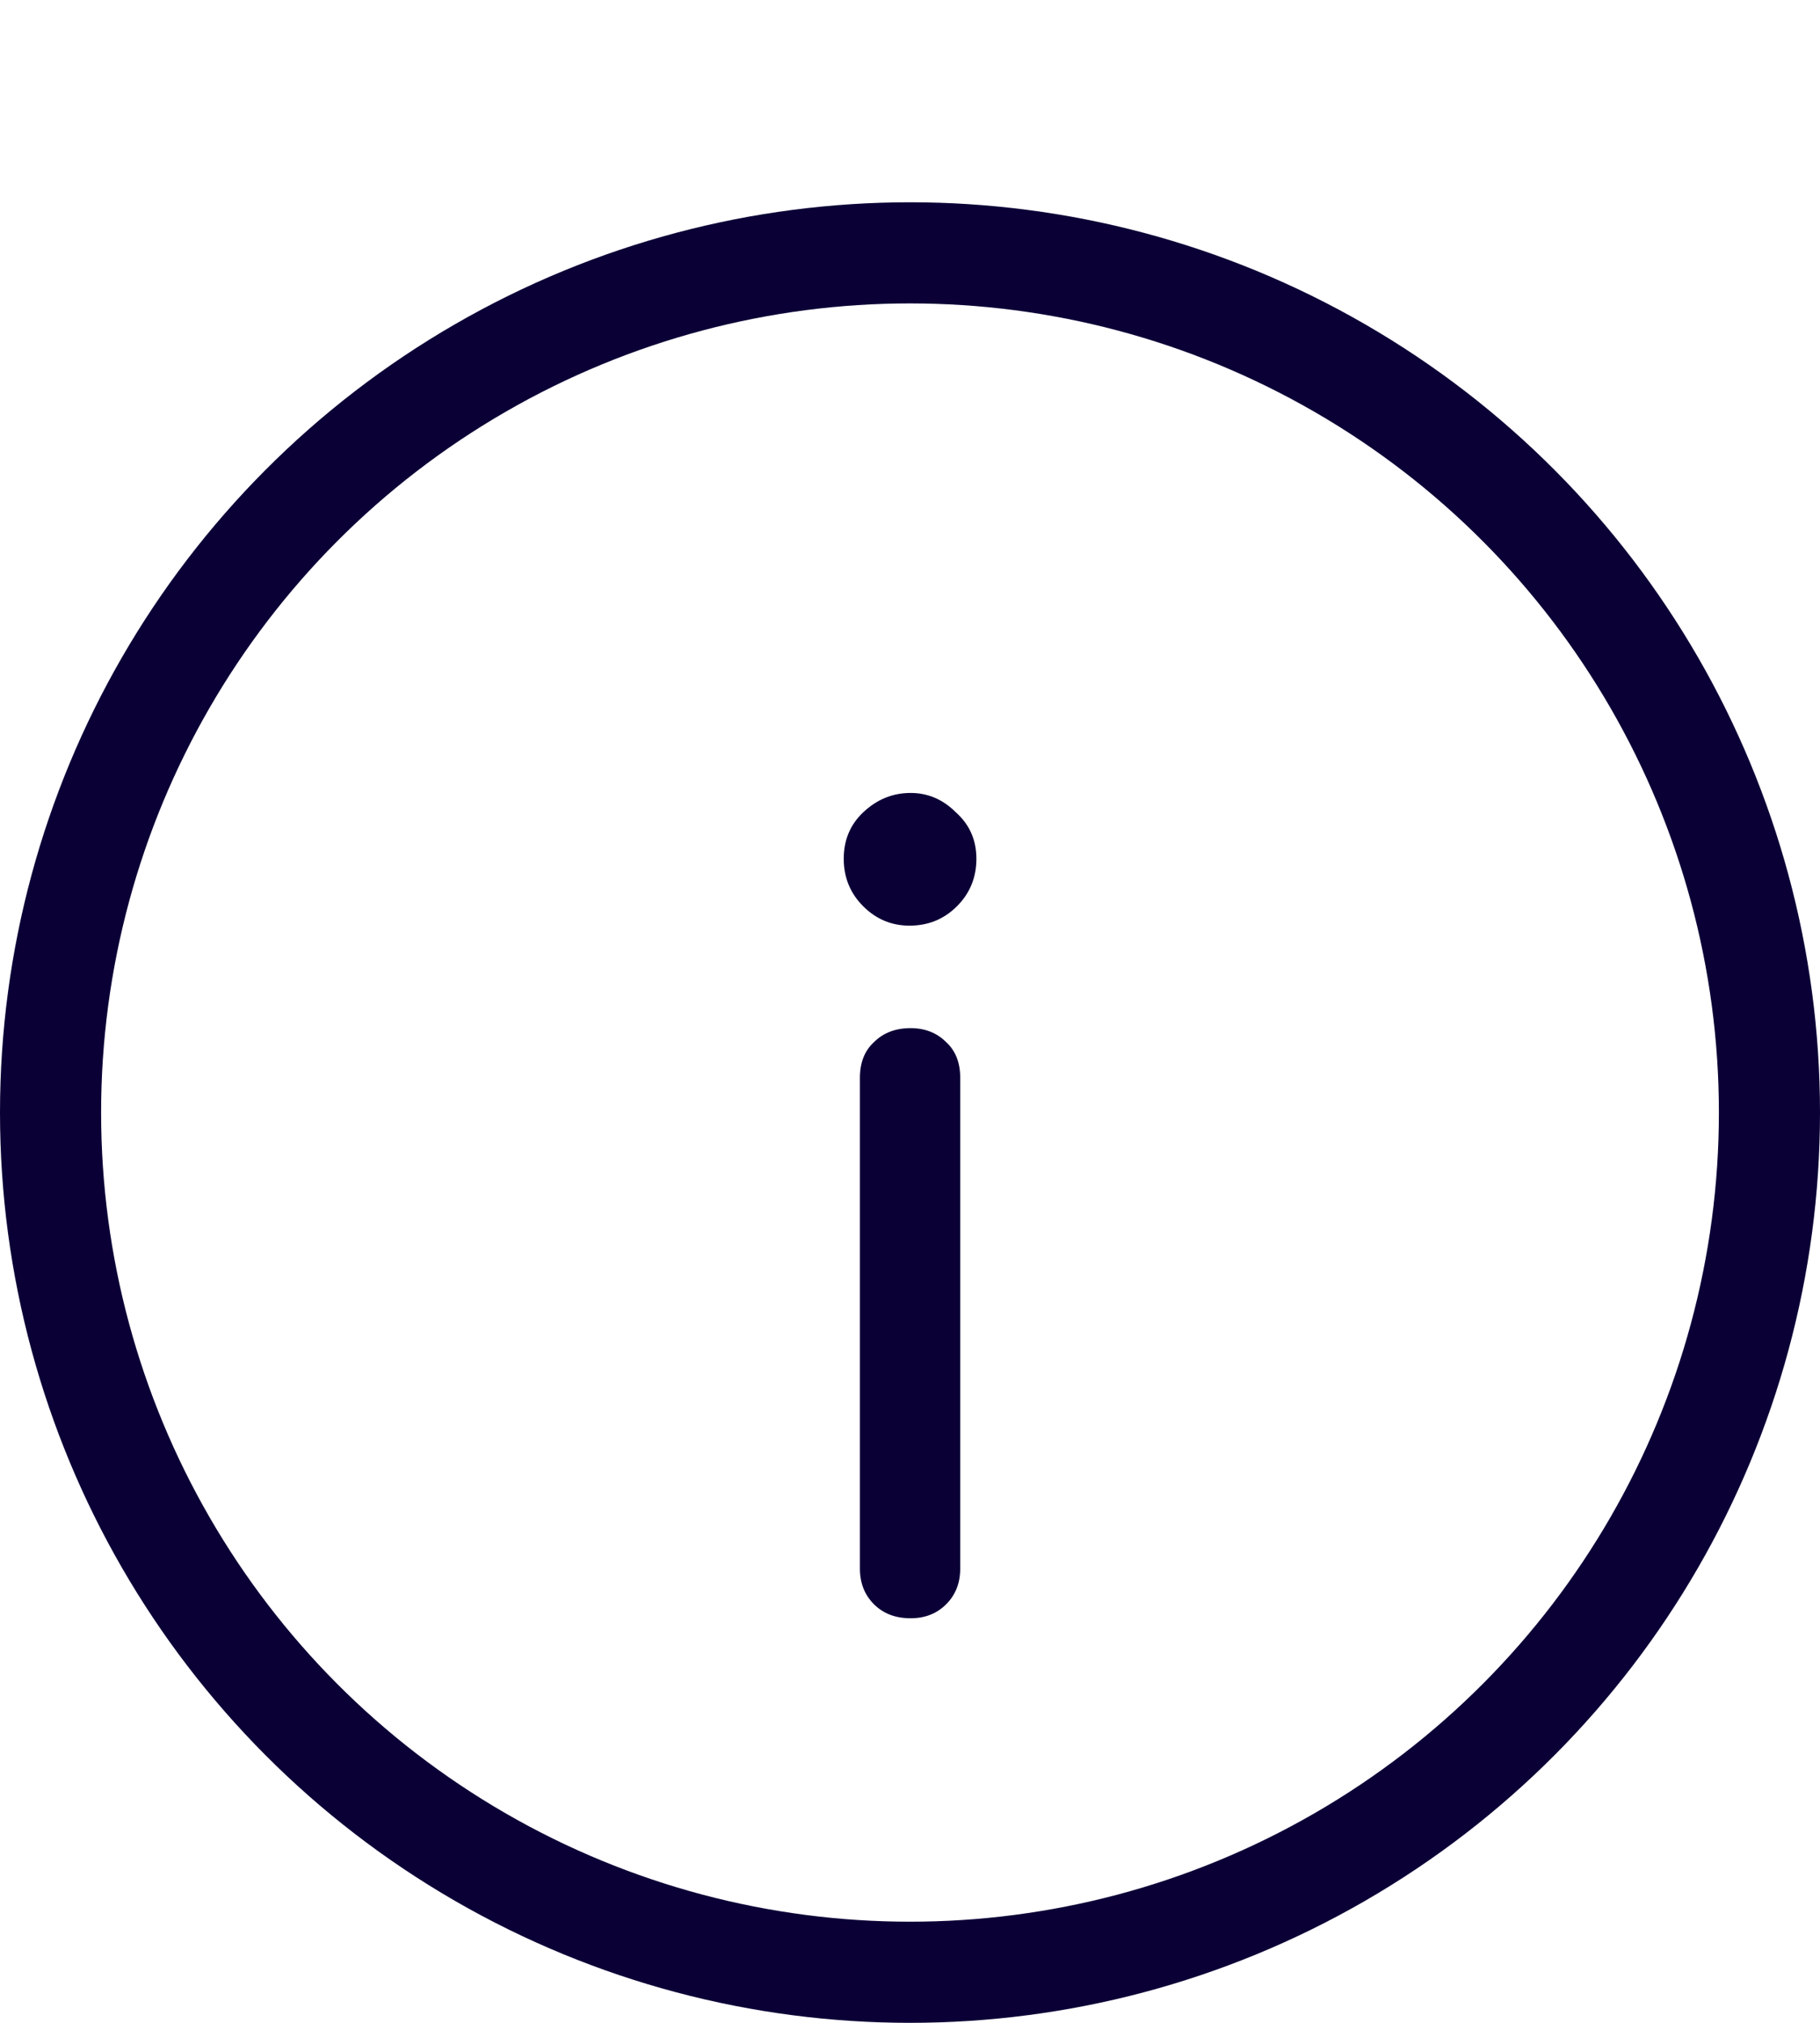
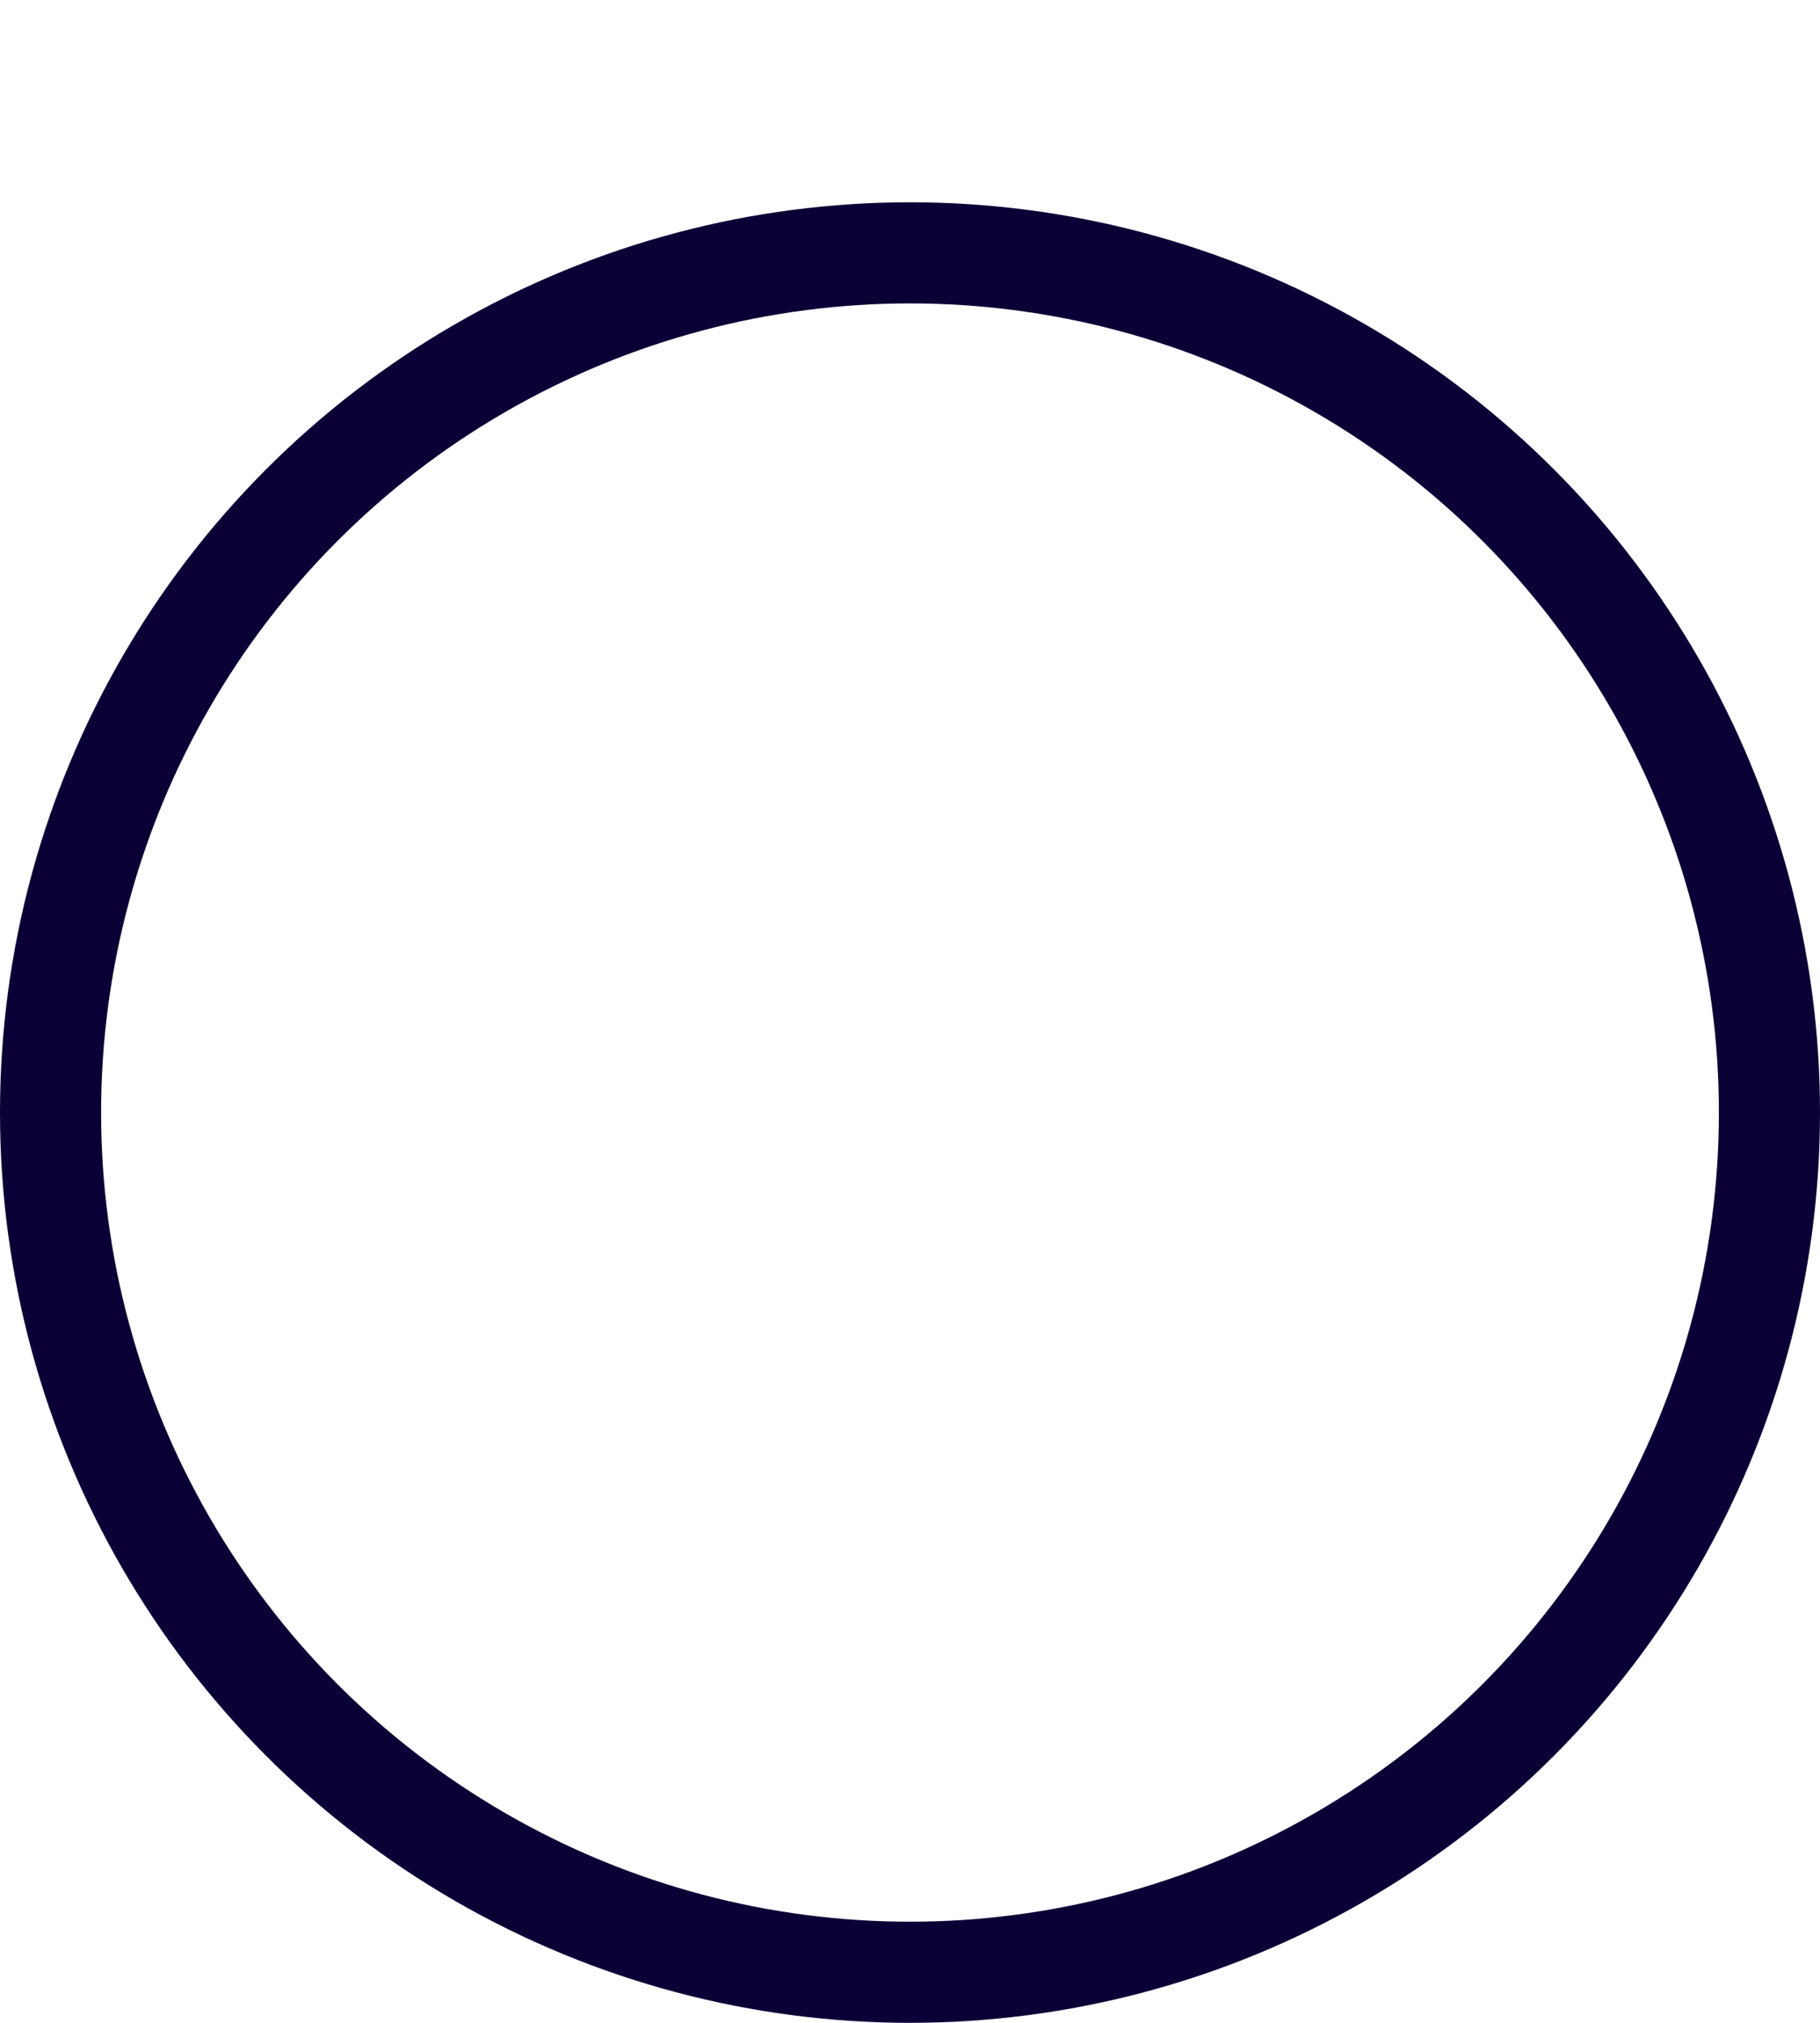
<svg xmlns="http://www.w3.org/2000/svg" width="27" height="30" viewBox="0 0 27 30" fill="none">
-   <path d="M13.509 24C13.285 24 13.104 23.931 12.965 23.792C12.826 23.653 12.757 23.477 12.757 23.264V15.984C12.757 15.76 12.826 15.584 12.965 15.456C13.104 15.317 13.285 15.248 13.509 15.248C13.722 15.248 13.898 15.317 14.037 15.456C14.176 15.584 14.245 15.76 14.245 15.984V23.264C14.245 23.477 14.176 23.653 14.037 23.792C13.898 23.931 13.722 24 13.509 24ZM13.493 13.728C13.226 13.728 12.997 13.632 12.805 13.44C12.613 13.248 12.517 13.013 12.517 12.736C12.517 12.459 12.613 12.229 12.805 12.048C13.008 11.856 13.242 11.76 13.509 11.76C13.765 11.76 13.989 11.856 14.181 12.048C14.384 12.229 14.485 12.459 14.485 12.736C14.485 13.013 14.389 13.248 14.197 13.44C14.005 13.632 13.77 13.728 13.493 13.728Z" fill="#0B0036" />
  <circle cx="13.5" cy="16.5" r="12.75" stroke="#0B0036" stroke-width="1.5" />
</svg>